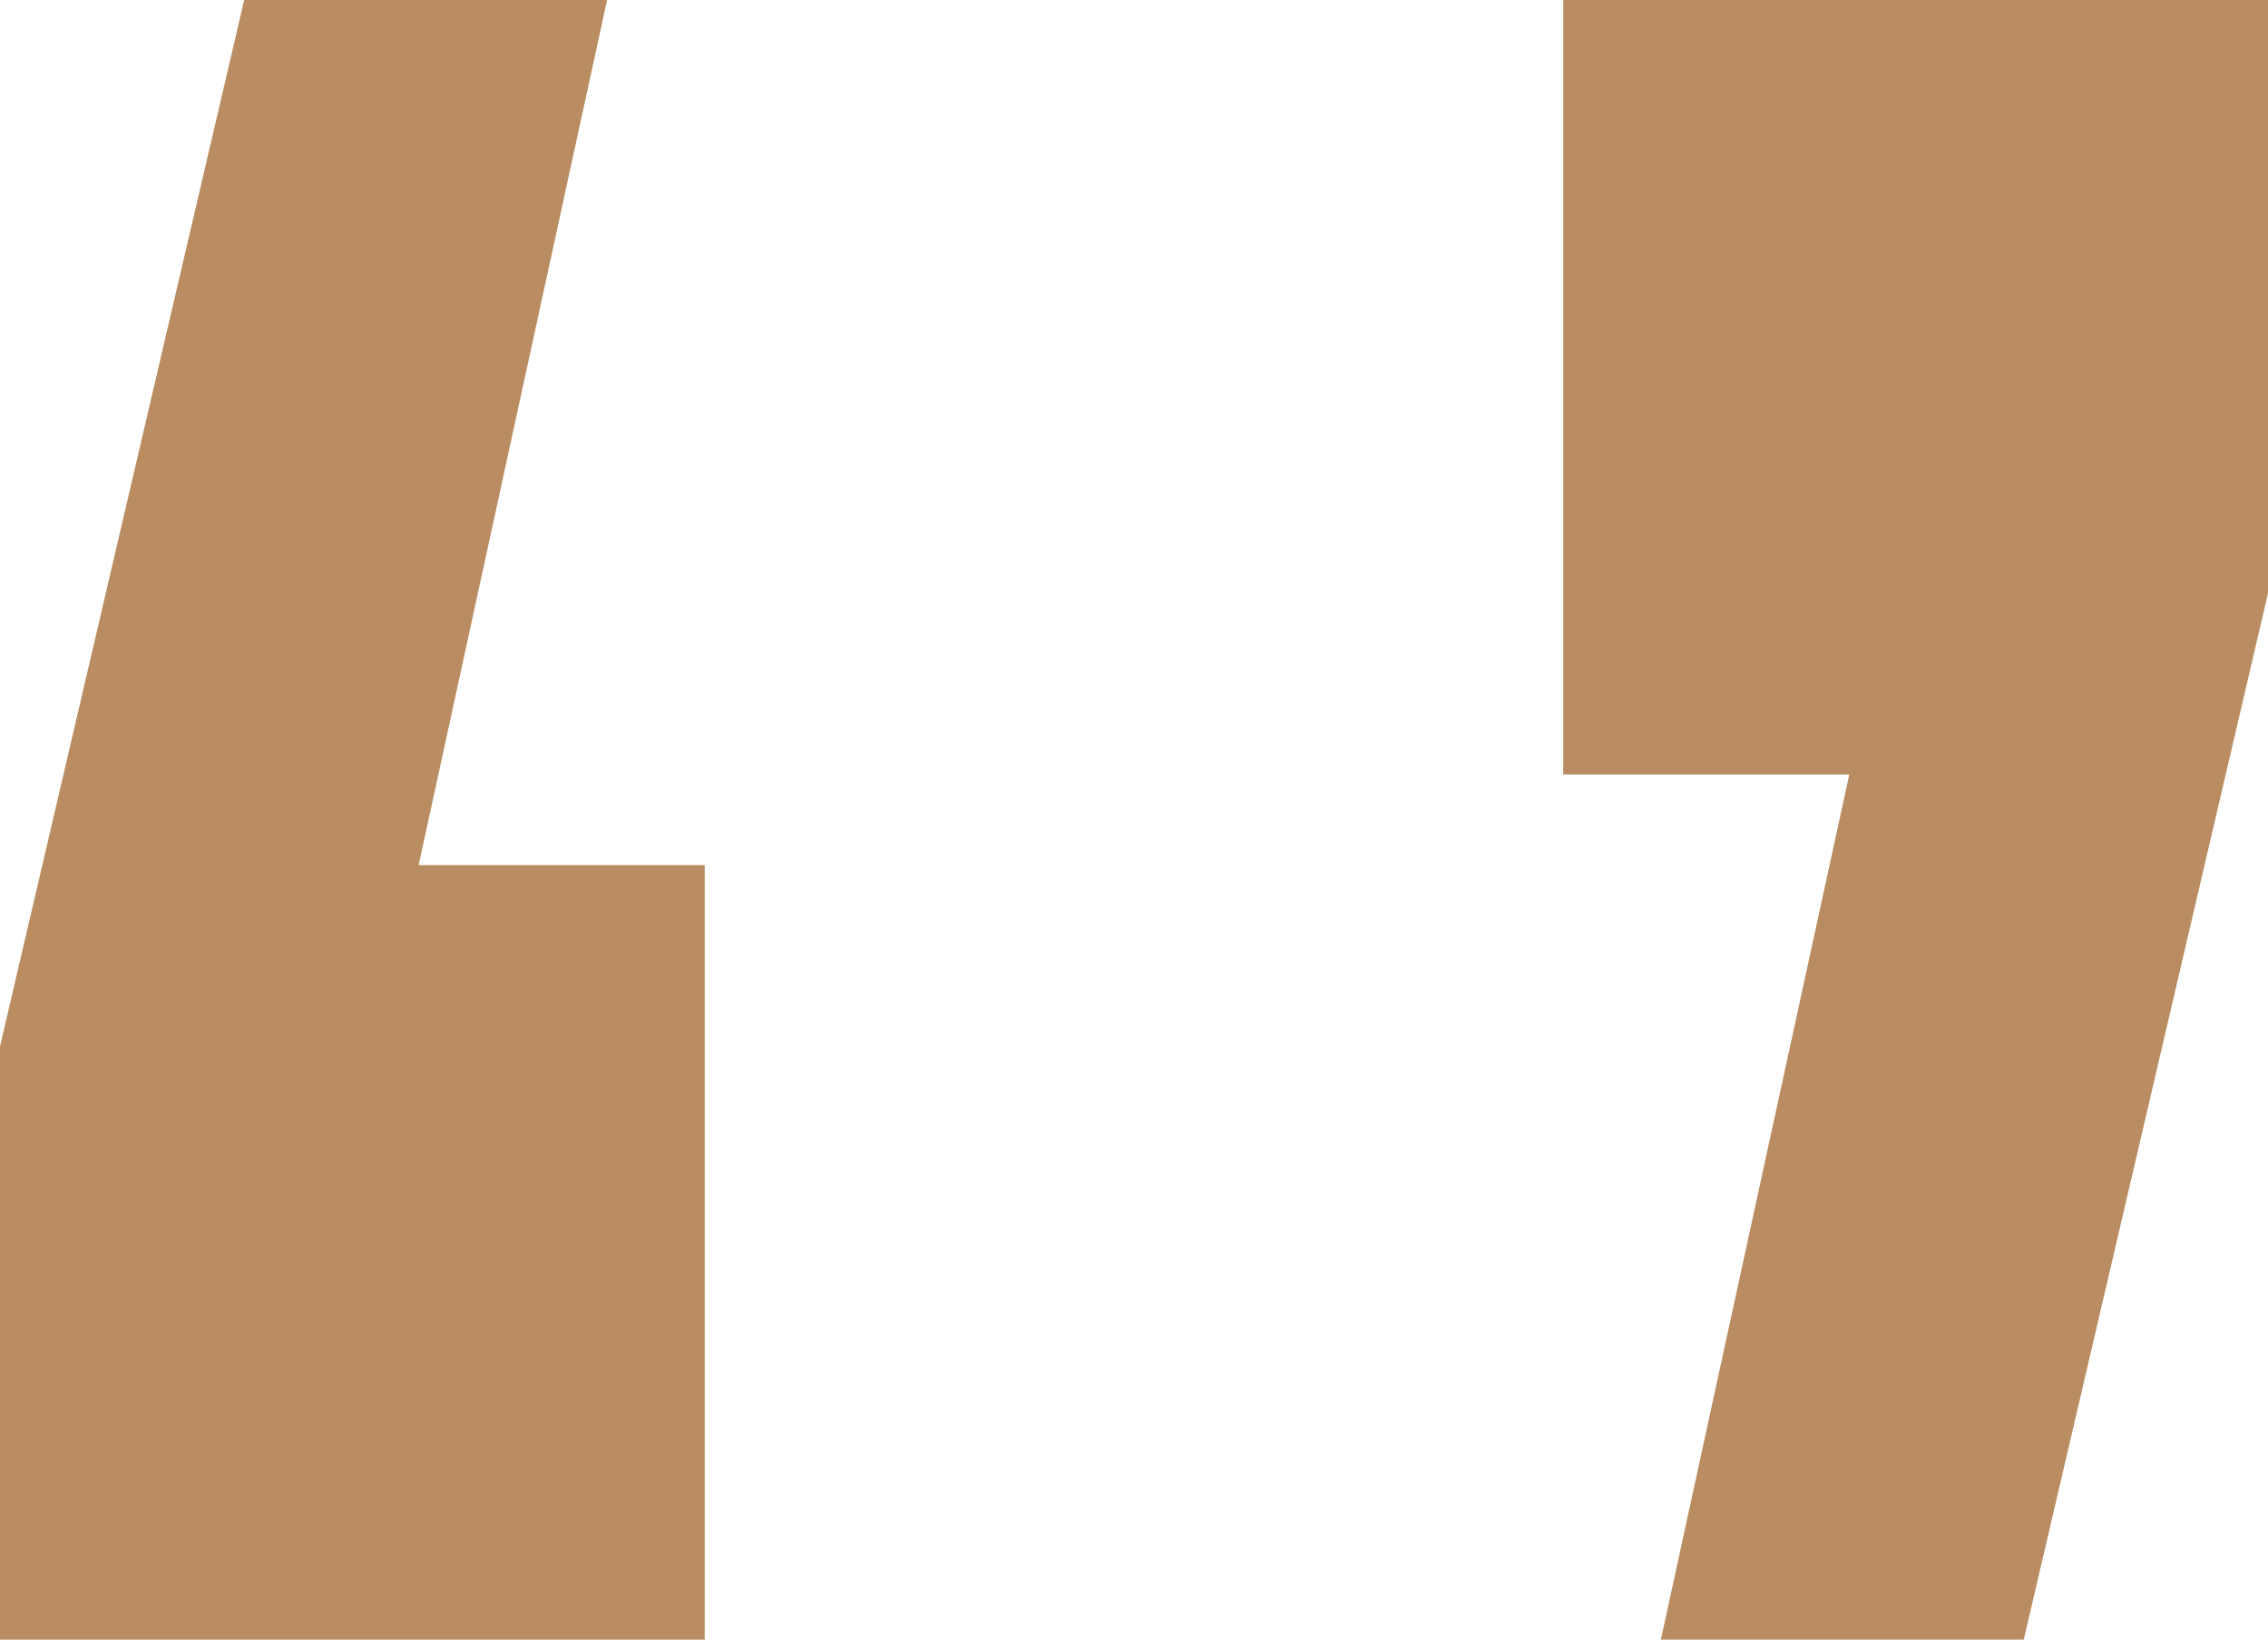
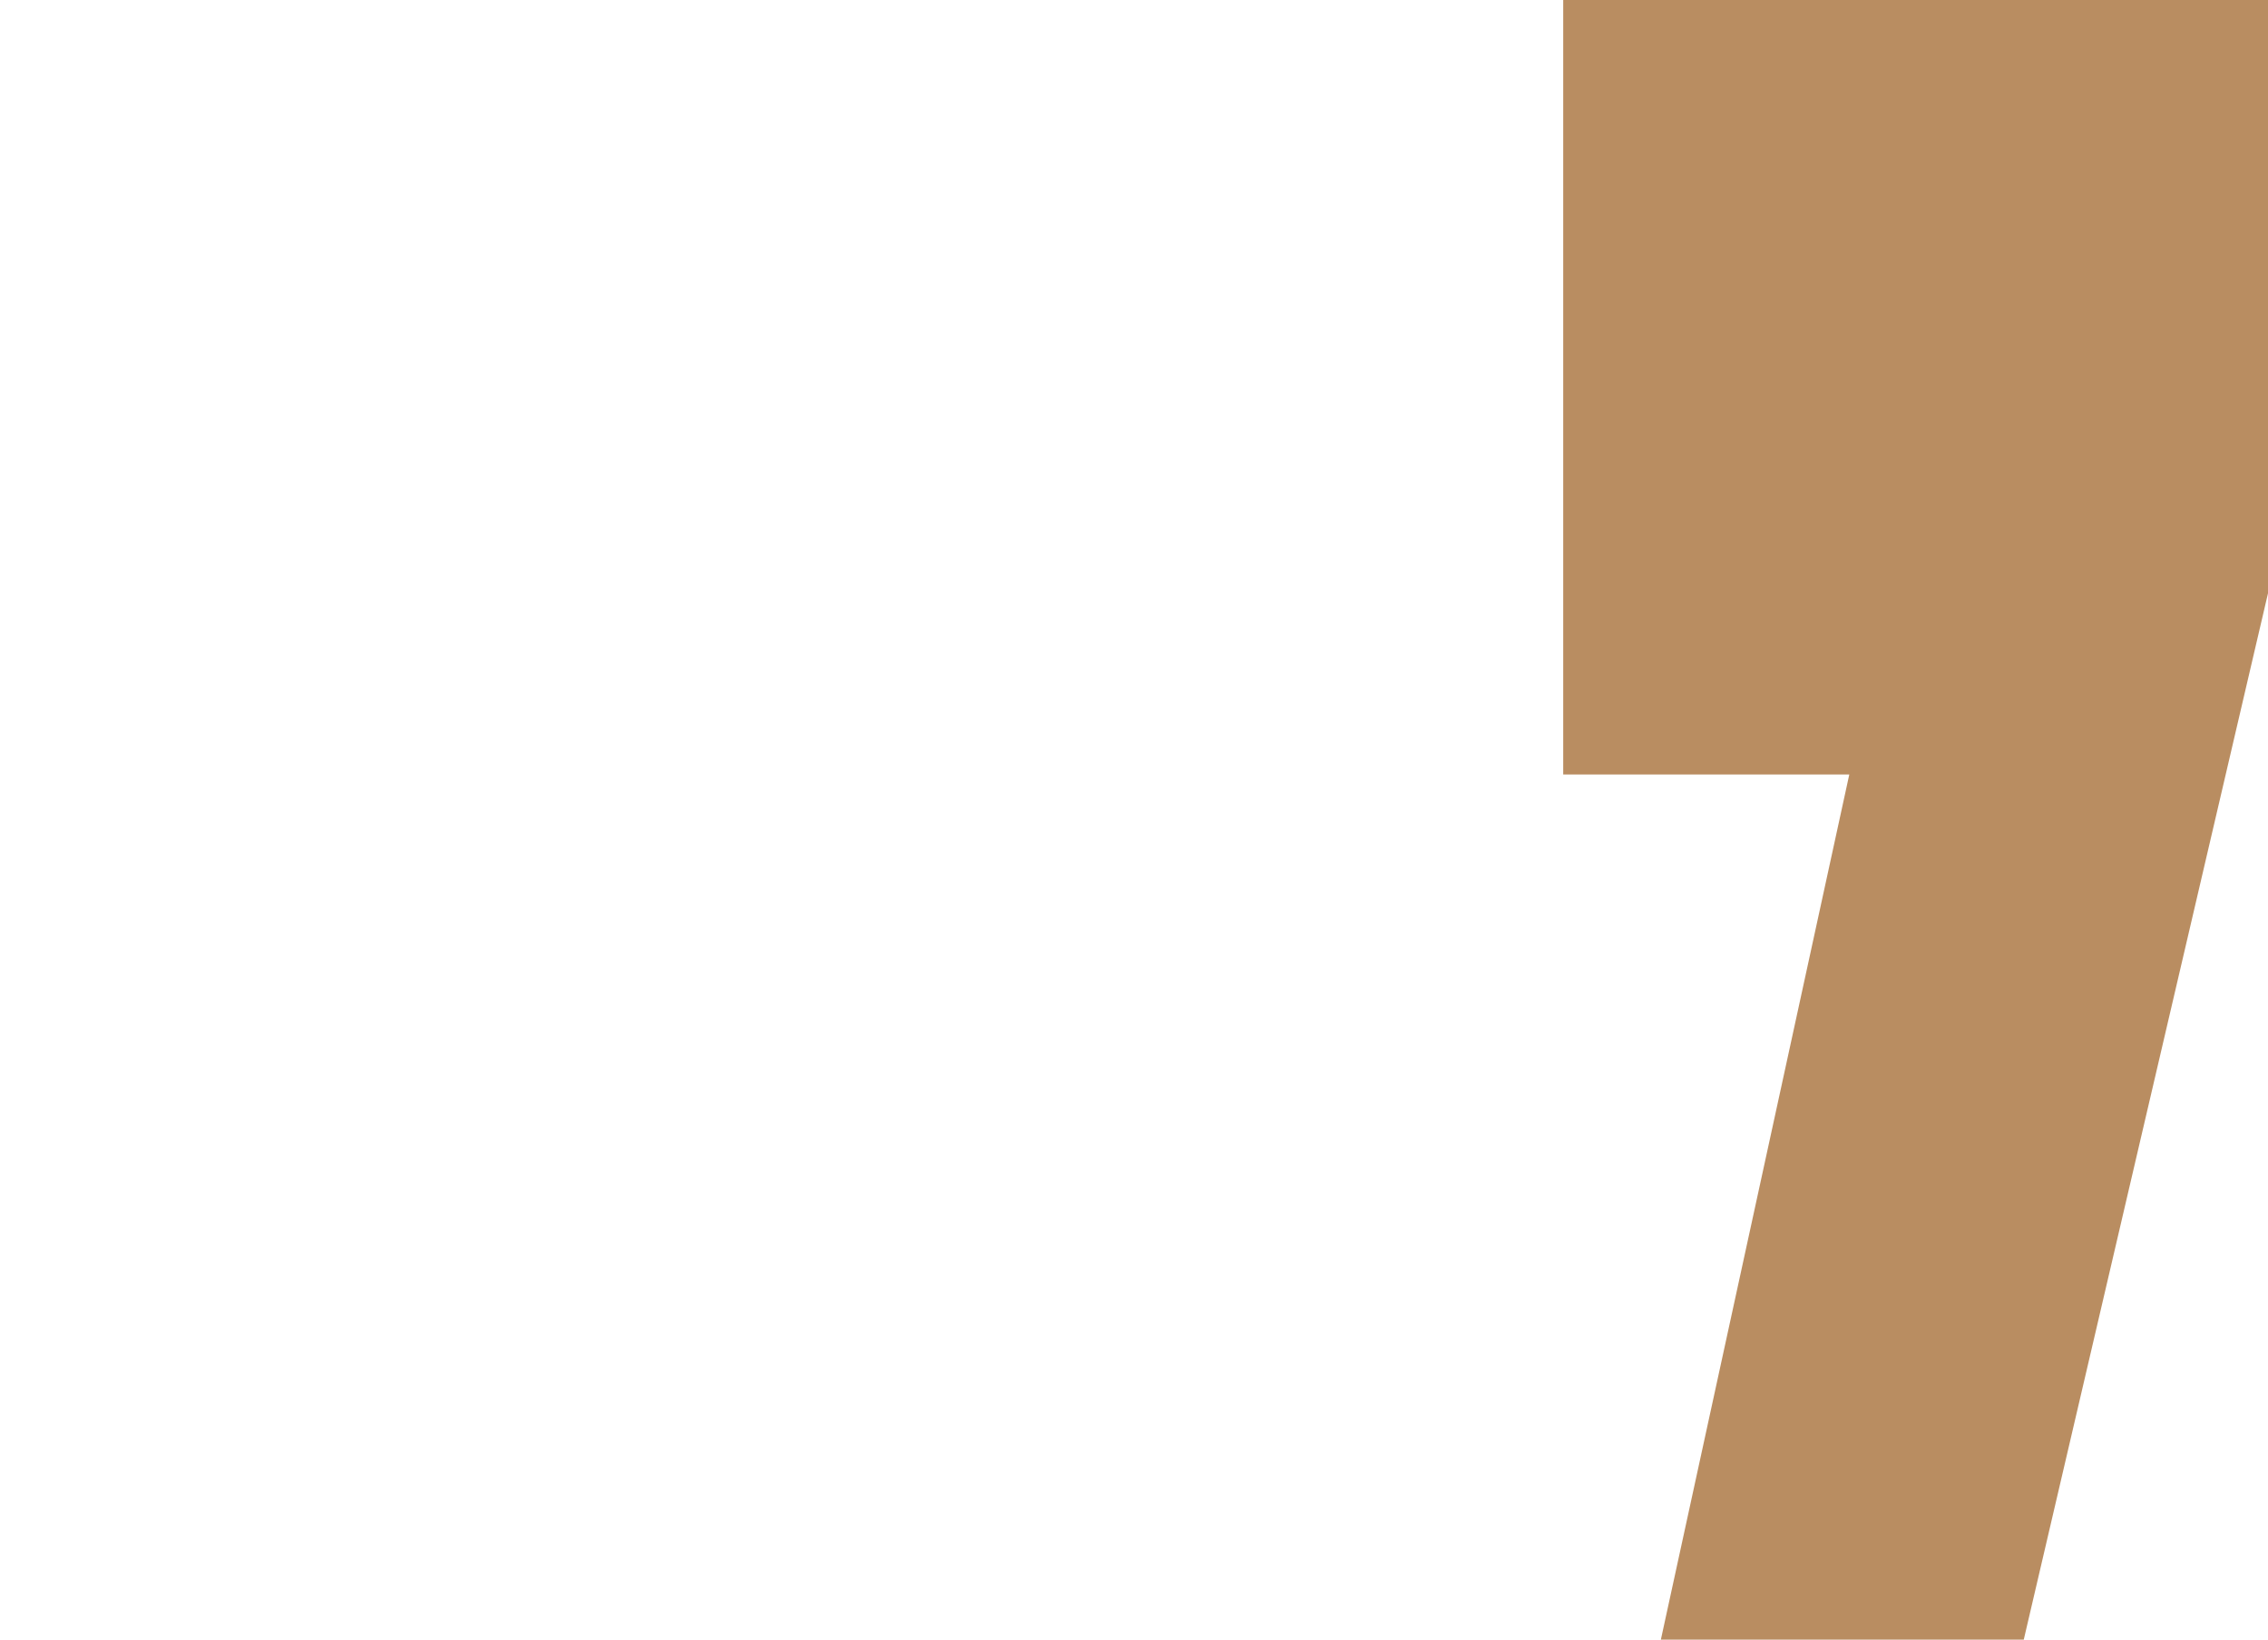
<svg xmlns="http://www.w3.org/2000/svg" width="38.442" height="27.795" viewBox="0 0 38.442 27.795">
  <defs>
    <style>.a{fill:#b98d61;}</style>
  </defs>
-   <path class="a" d="M270.04,554.146h4.849v13.131H262.944V557.221l4.139-17.74h6.151Z" transform="translate(-262.944 -539.481)" />
  <path class="a" d="M286.082,549.534l-4.141,17.743H275.79l3.194-14.667h-4.849V539.481h11.947Z" transform="translate(-247.639 -539.481)" />
</svg>